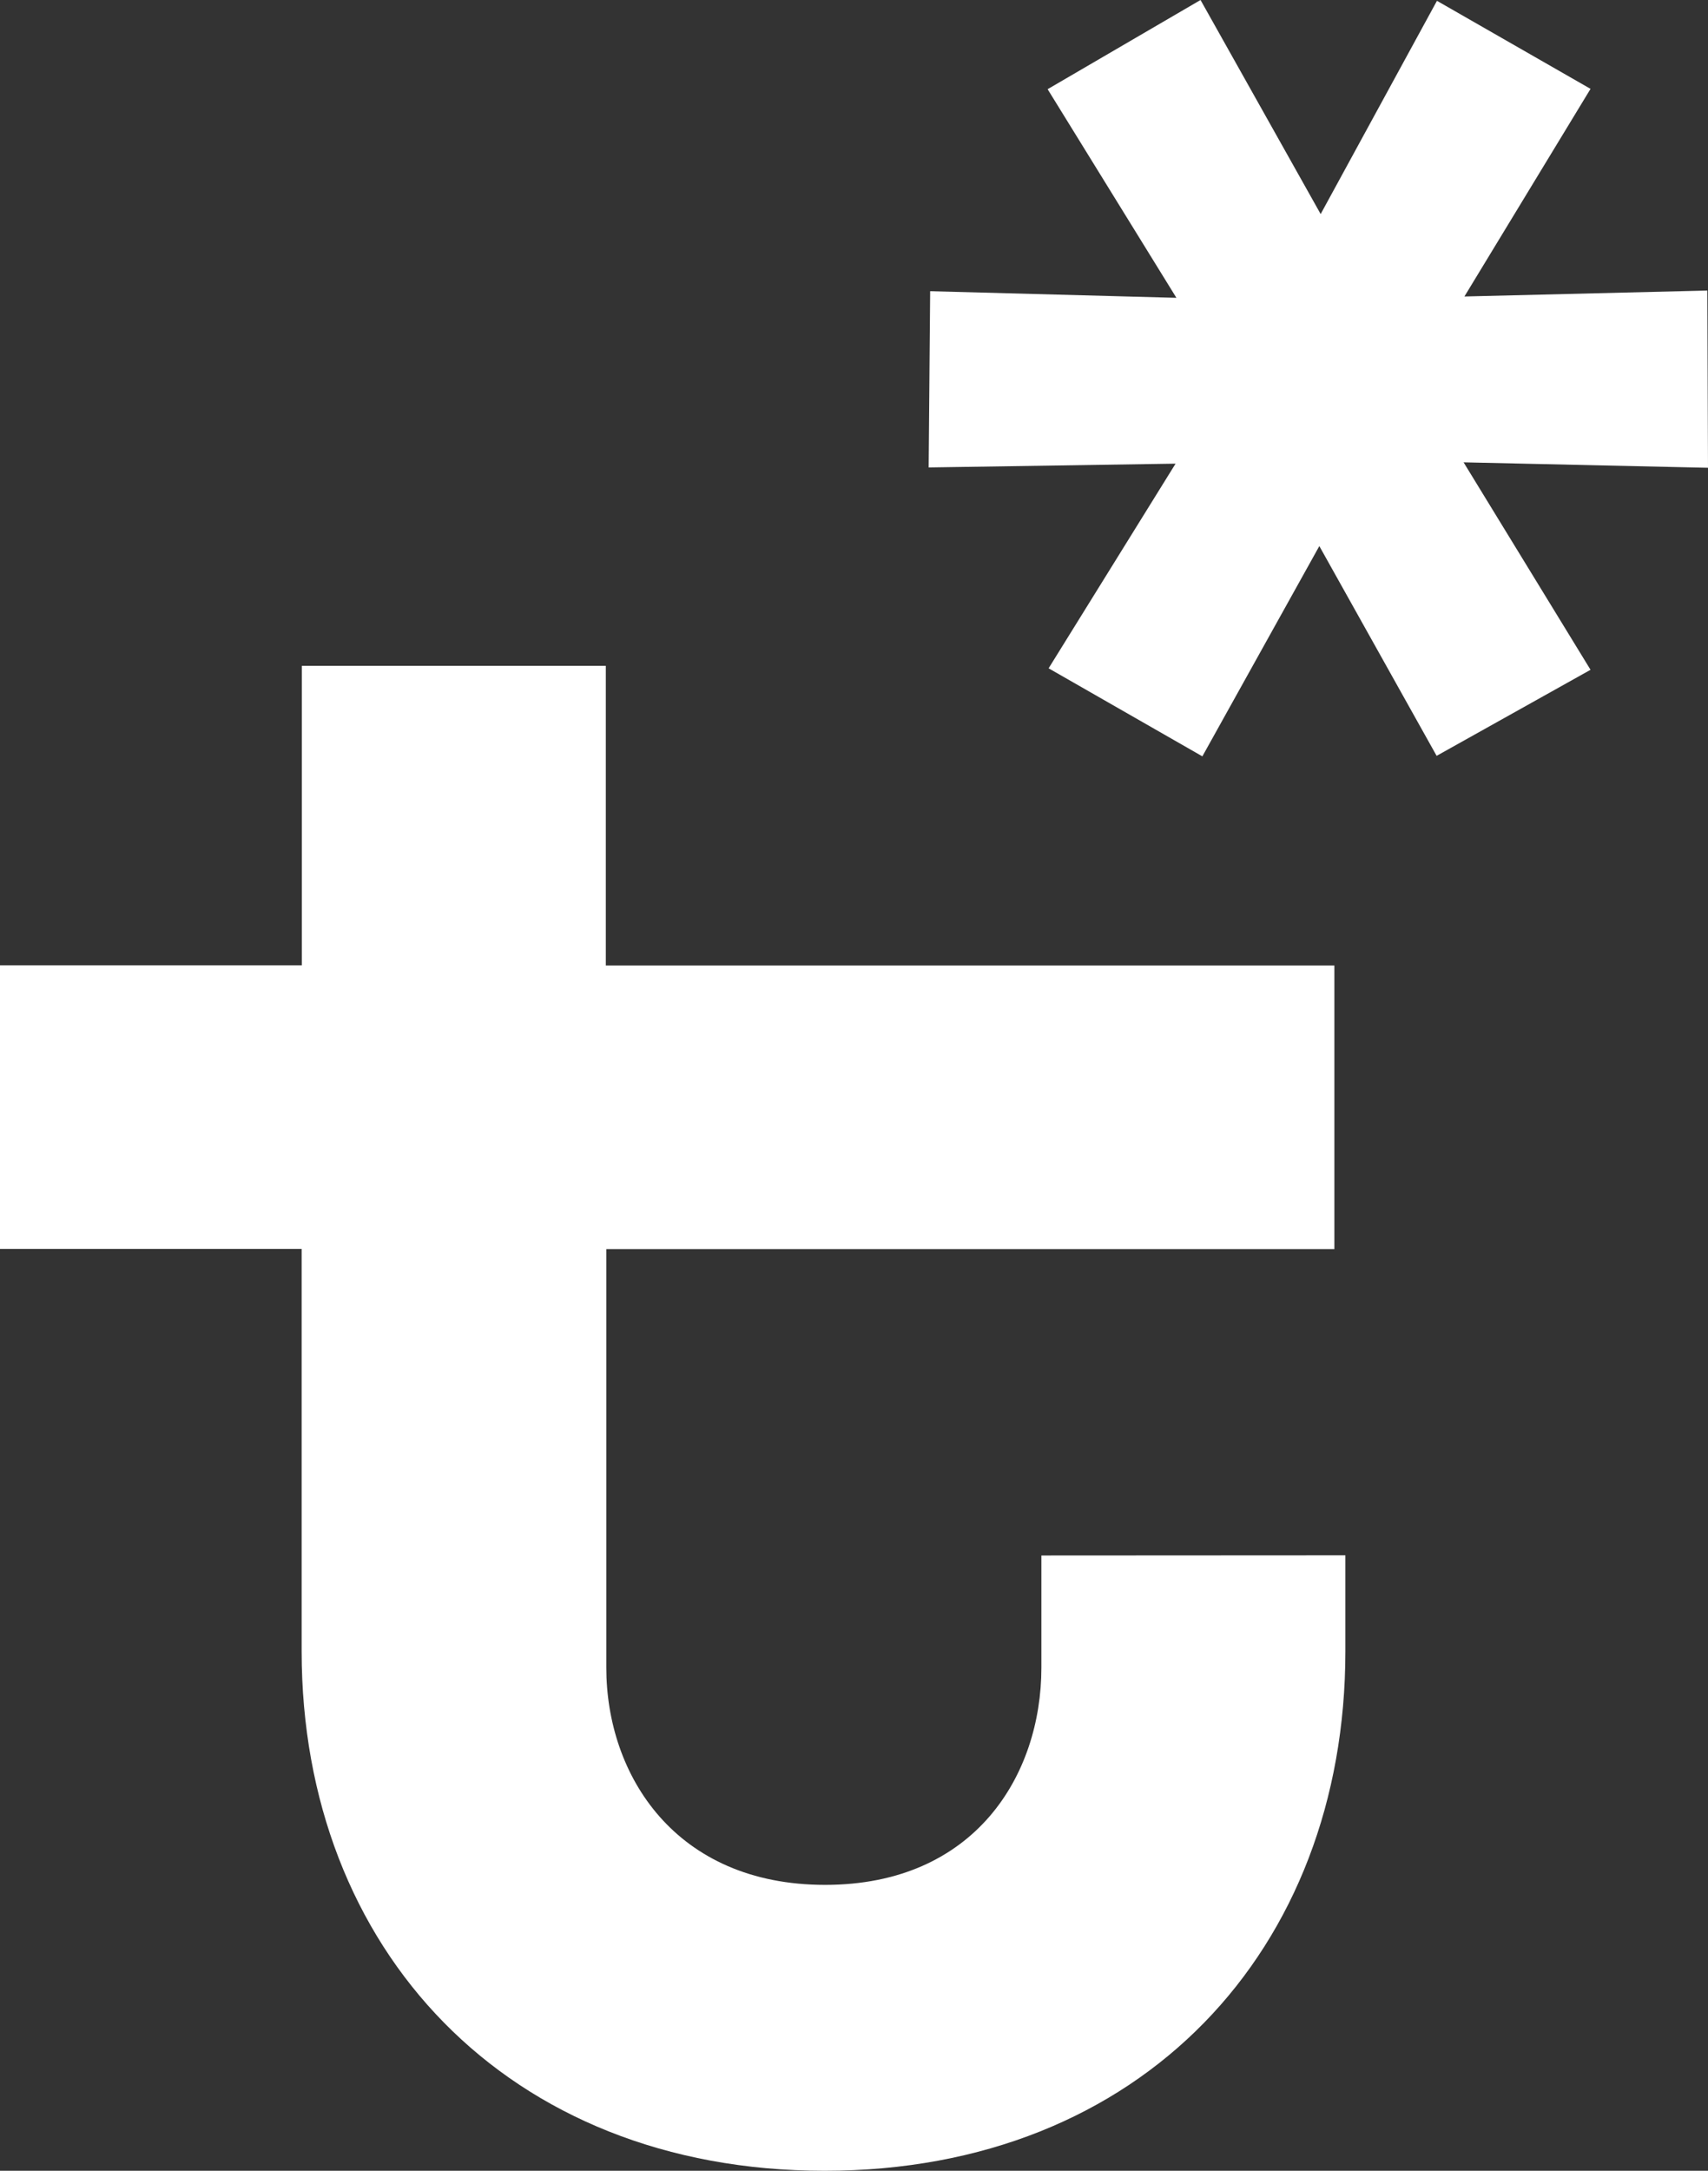
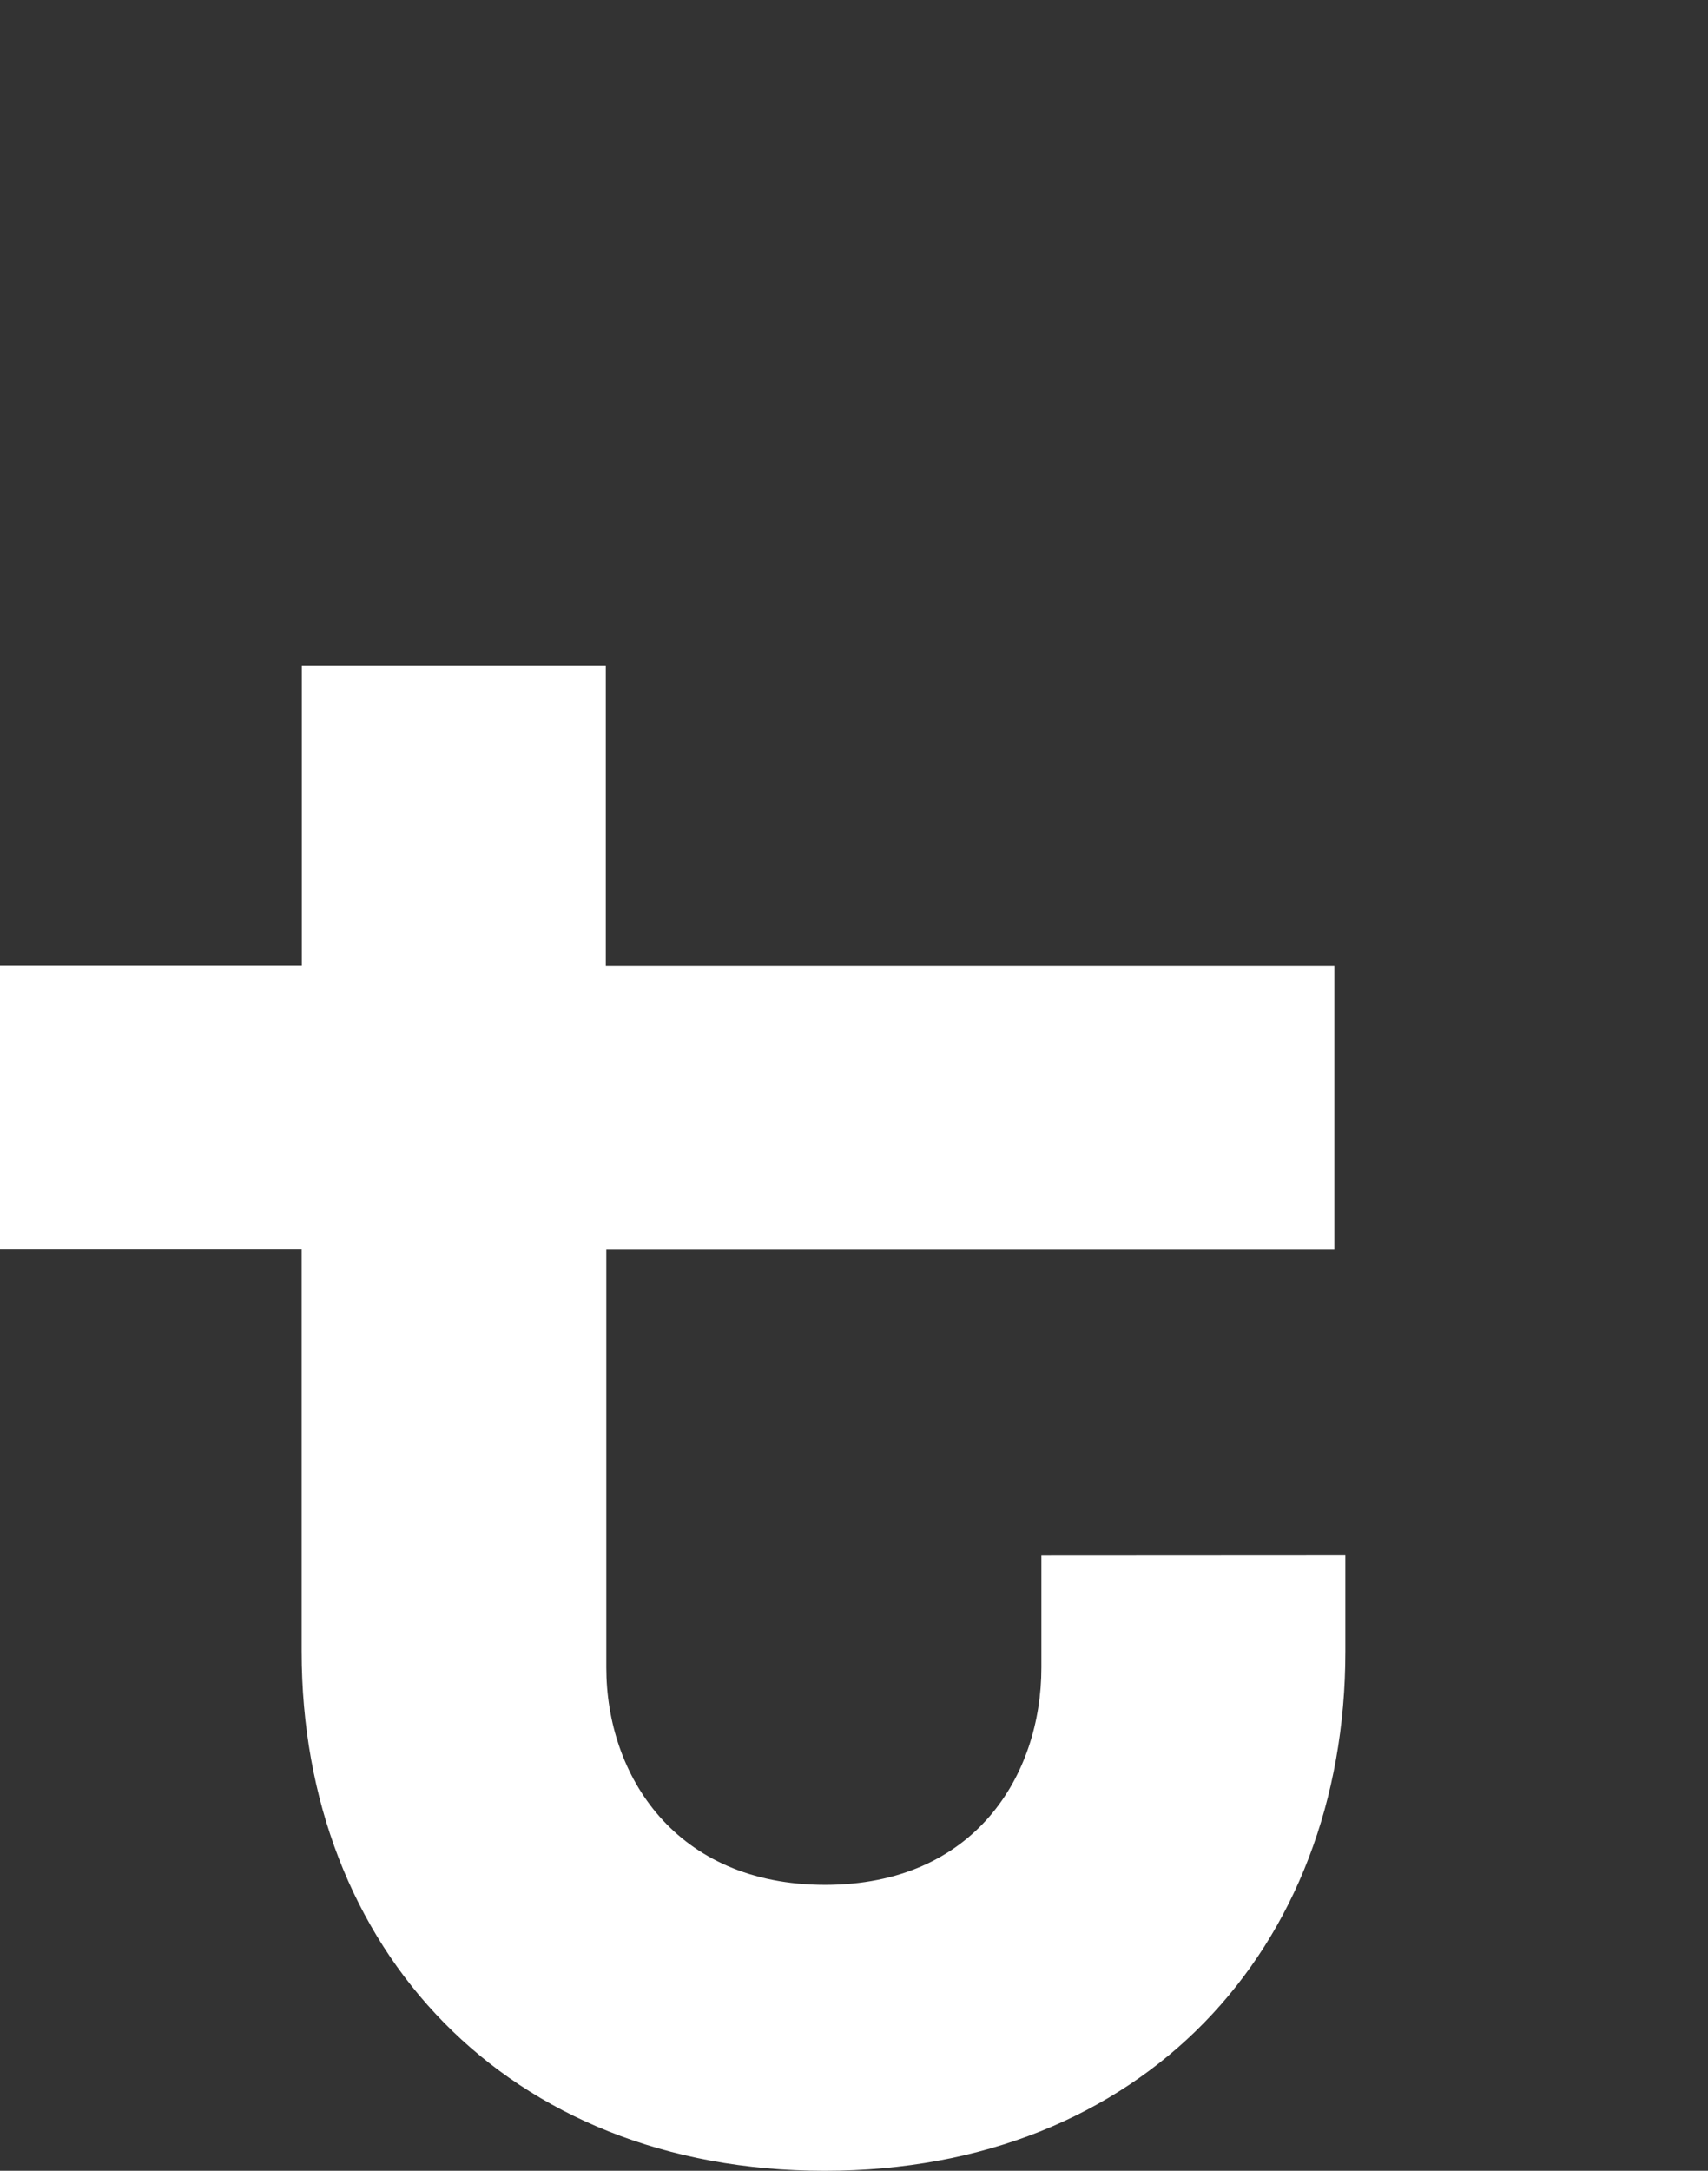
<svg xmlns="http://www.w3.org/2000/svg" width="222" height="282" viewBox="0 0 222 282" fill="none">
  <rect x="0" y="0" width="222" height="282" fill="#333333" stroke="none" />
-   <path d="M190.339 38.517L221.913 37.744L222 60.768L190.231 60.06L206.732 87.011L186.728 98.19L171.482 70.939L156.279 98.255L136.296 86.818L152.797 60.232L120.704 60.725L120.899 37.83L152.905 38.688L136.167 11.587L156.041 0L171.655 27.809L186.771 0.107L206.732 11.544L190.339 38.517Z" fill="white" />
  <path d="M135.356 202.071V216.641C135.356 230.61 126.706 244.858 107.243 244.858C87.779 244.858 78.805 230.61 78.805 216.641V162.267H173.439V125.424H78.74V86.5H39.229V125.403H0V162.246H39.208V214.538C39.208 253.162 65.872 282.001 107.178 282.001C148.483 282.001 174.867 253.183 174.867 214.538V202.05L135.356 202.071Z" fill="white" />
</svg>